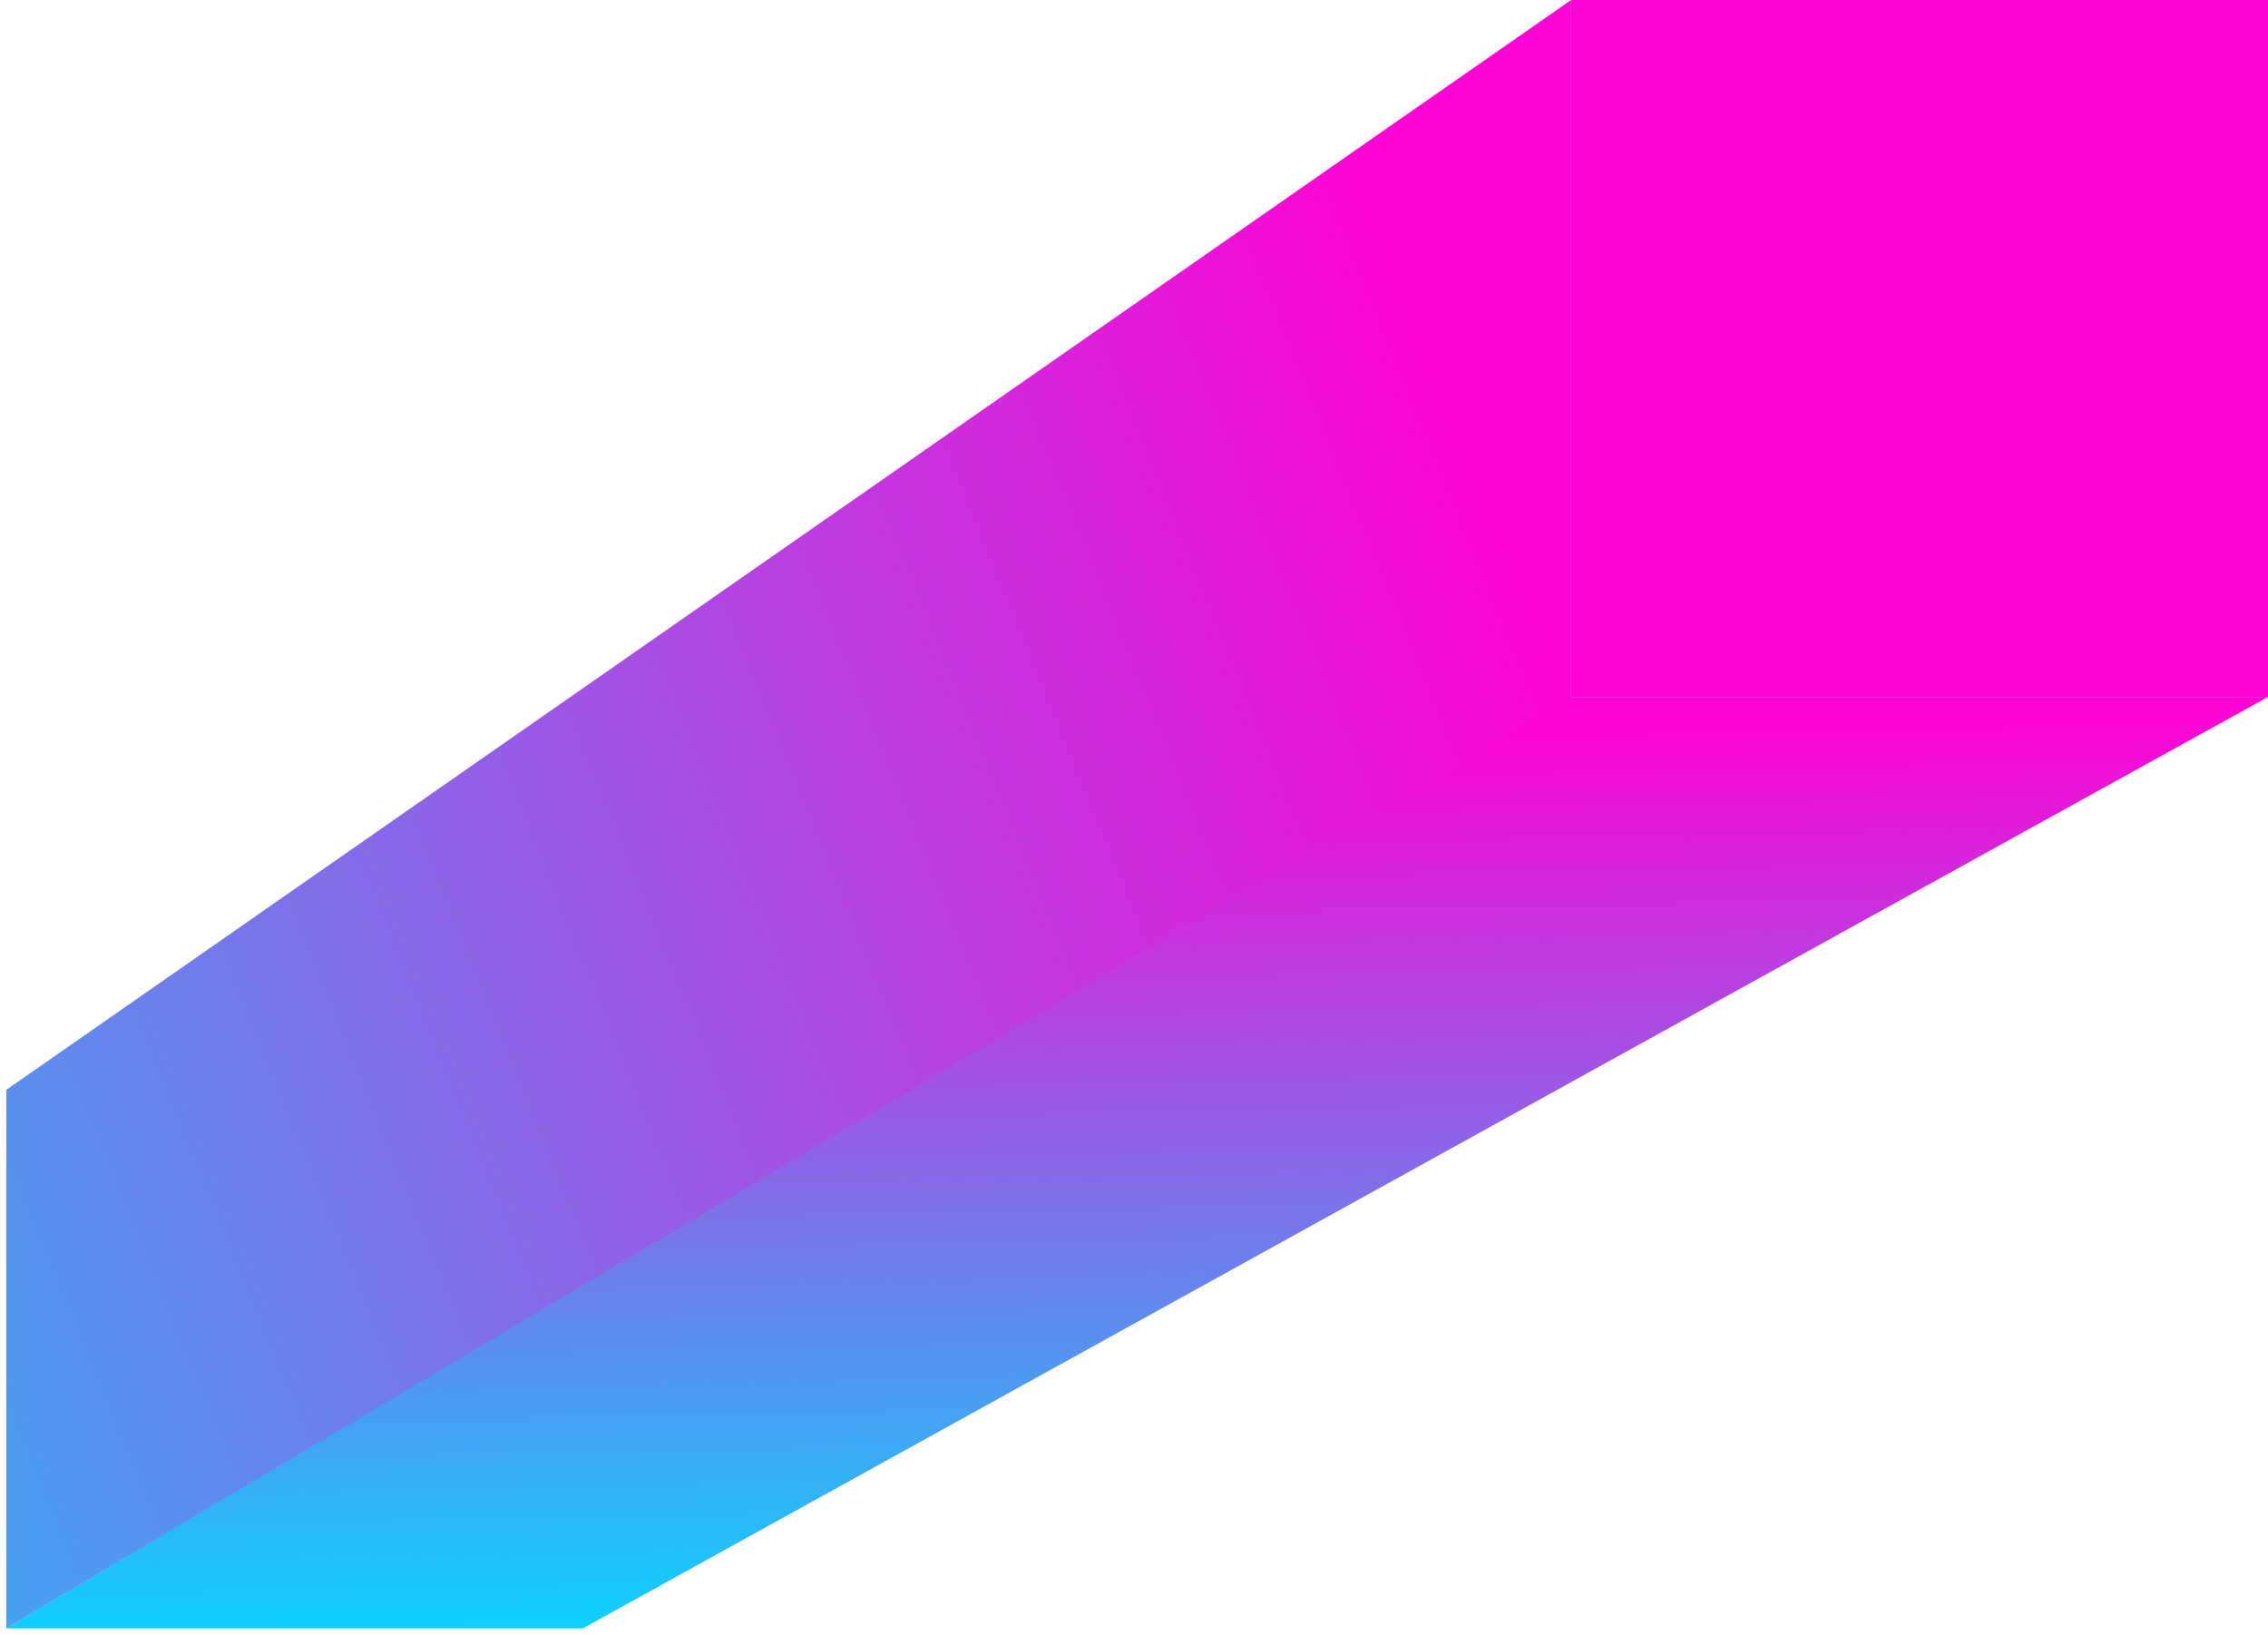
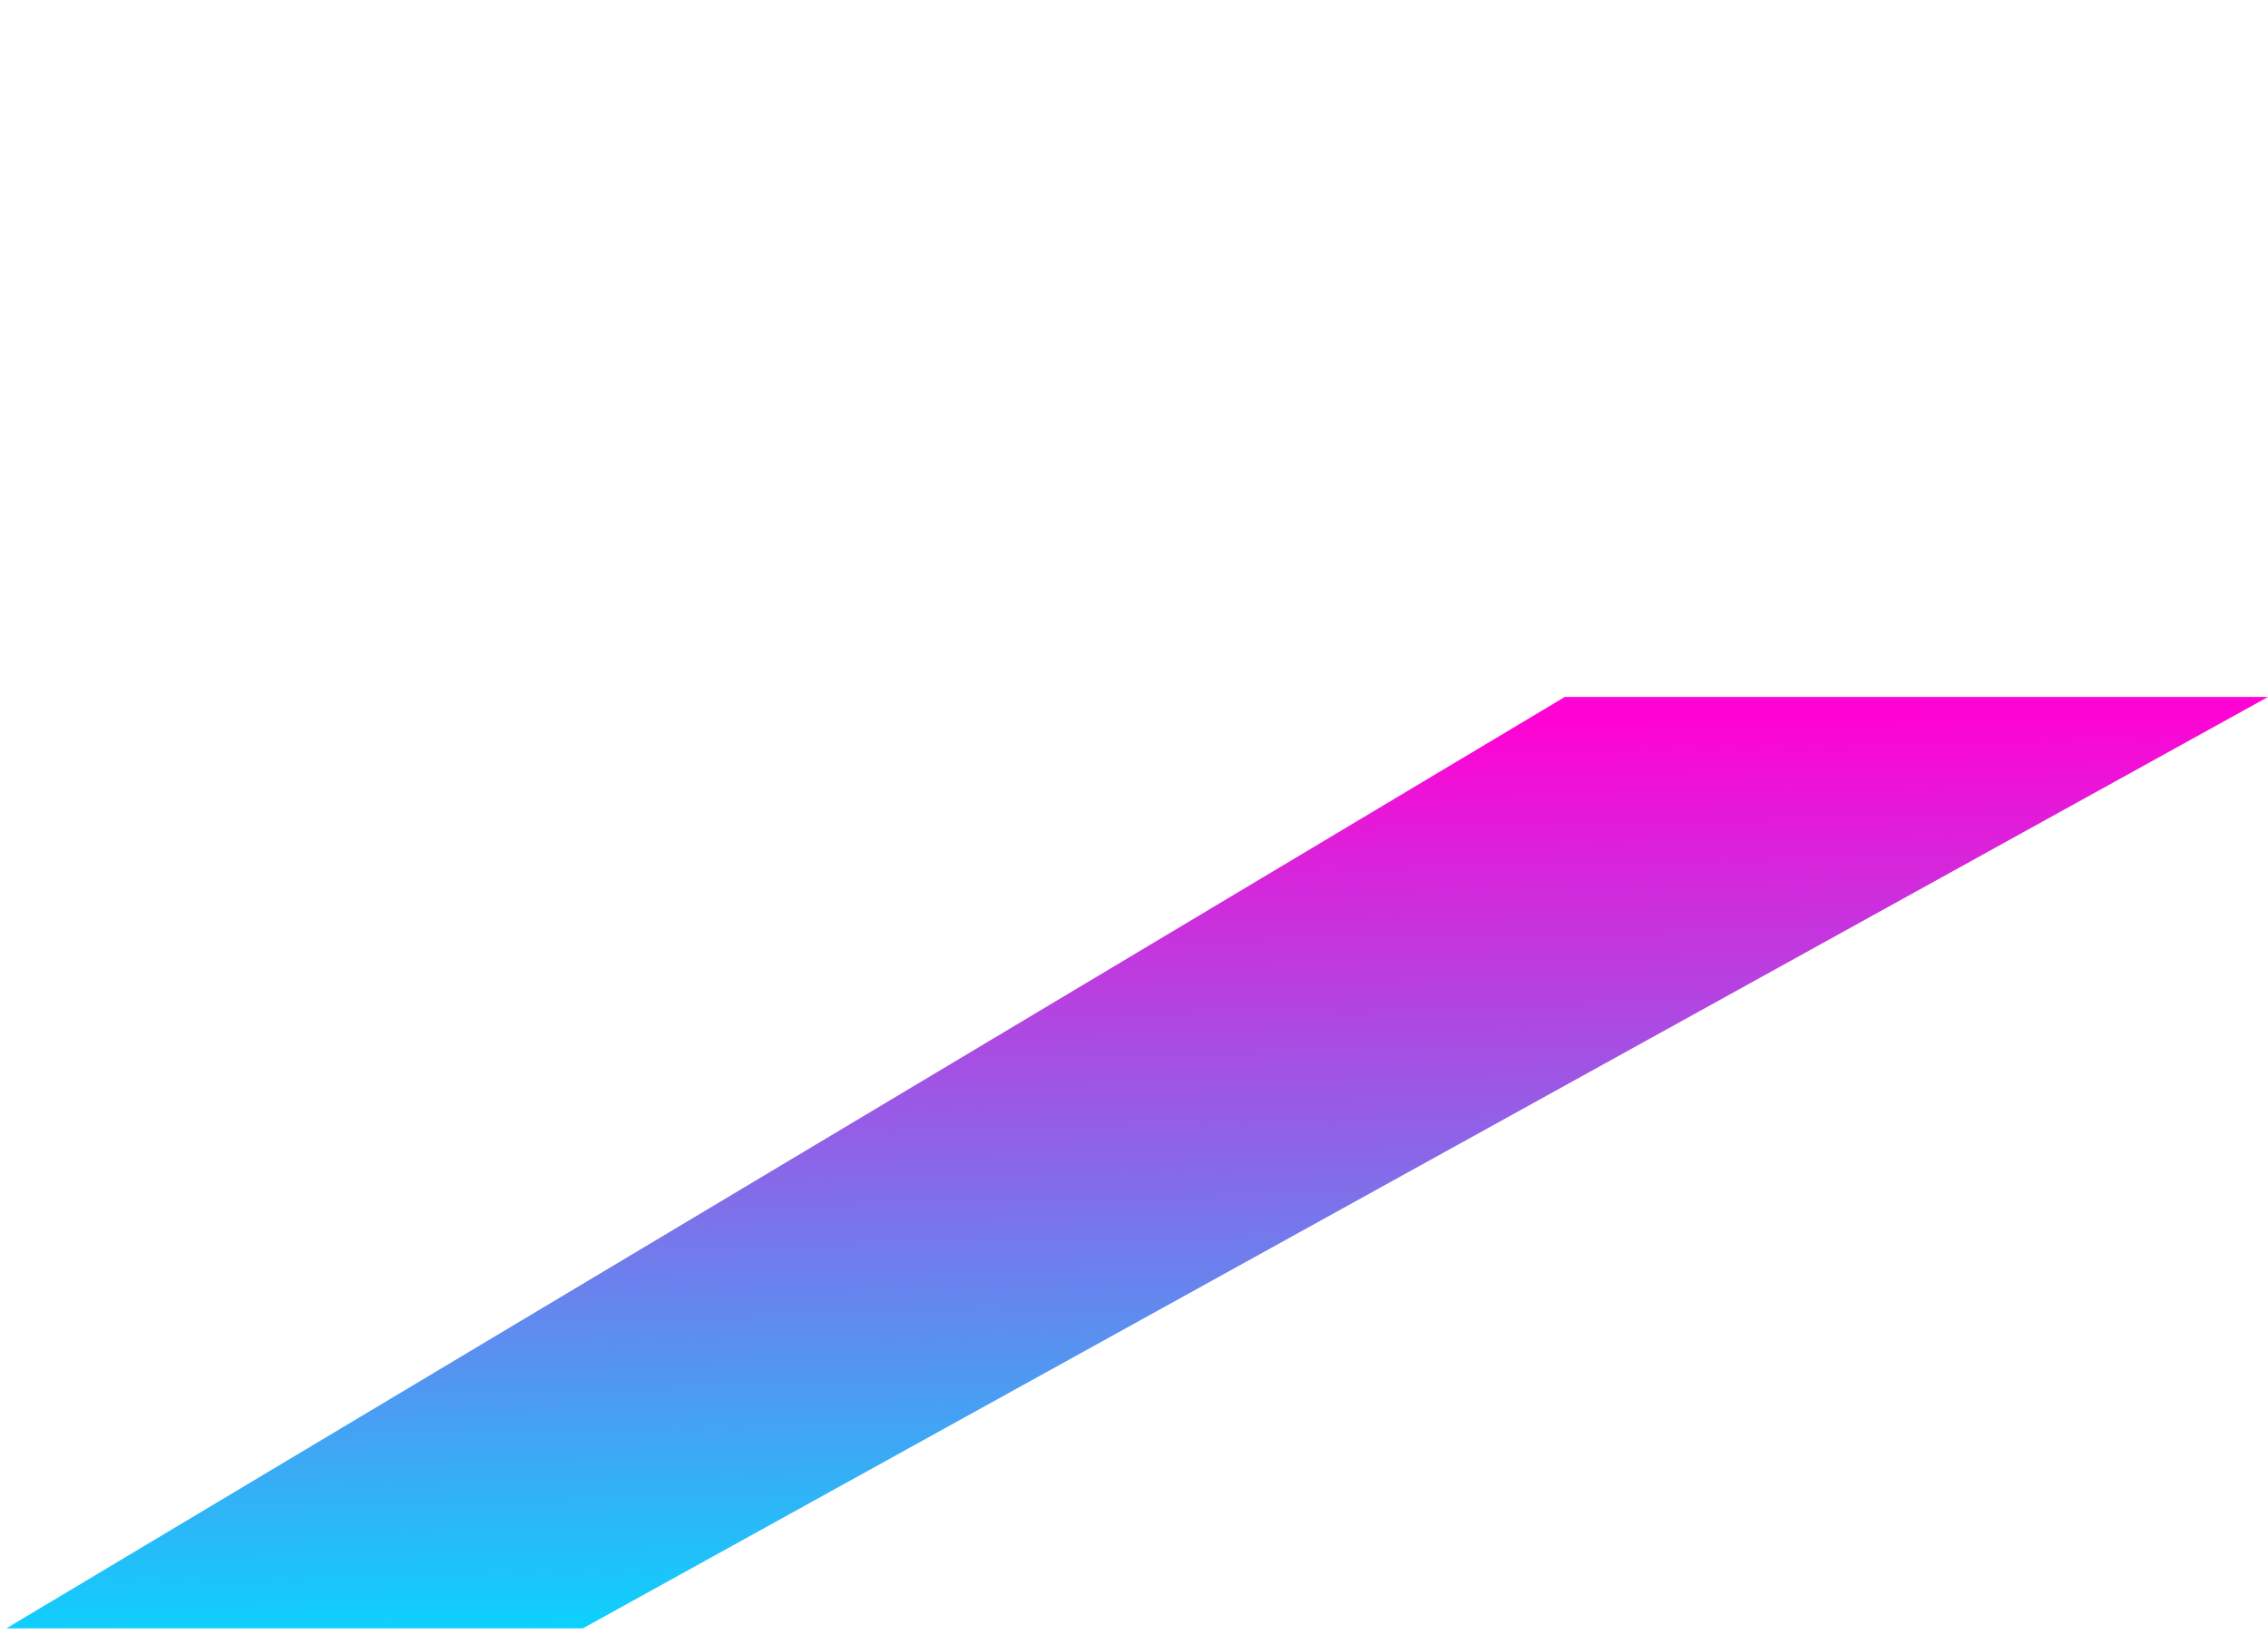
<svg xmlns="http://www.w3.org/2000/svg" width="179" height="129" viewBox="0 0 179 129" fill="none">
-   <path d="M124 0H179V55H124V0Z" fill="#FF03D4" />
  <path d="M46 128.5H0.5L123.5 55H179L46 128.5Z" fill="url(#paint0_linear_17_101)" />
-   <path d="M0.5 86V128.5L124 55V0L0.5 86Z" fill="url(#paint1_linear_17_101)" />
  <defs>
    <linearGradient id="paint0_linear_17_101" x1="186.721" y1="129.25" x2="185.208" y2="55.739" gradientUnits="userSpaceOnUse">
      <stop stop-color="#00DCFF" />
      <stop offset="1" stop-color="#FF03D4" />
    </linearGradient>
    <linearGradient id="paint1_linear_17_101" x1="-79.314" y1="76" x2="119.797" y2="-4.909" gradientUnits="userSpaceOnUse">
      <stop stop-color="#00DCFF" />
      <stop offset="0.917" stop-color="#FF03D4" />
    </linearGradient>
  </defs>
</svg>